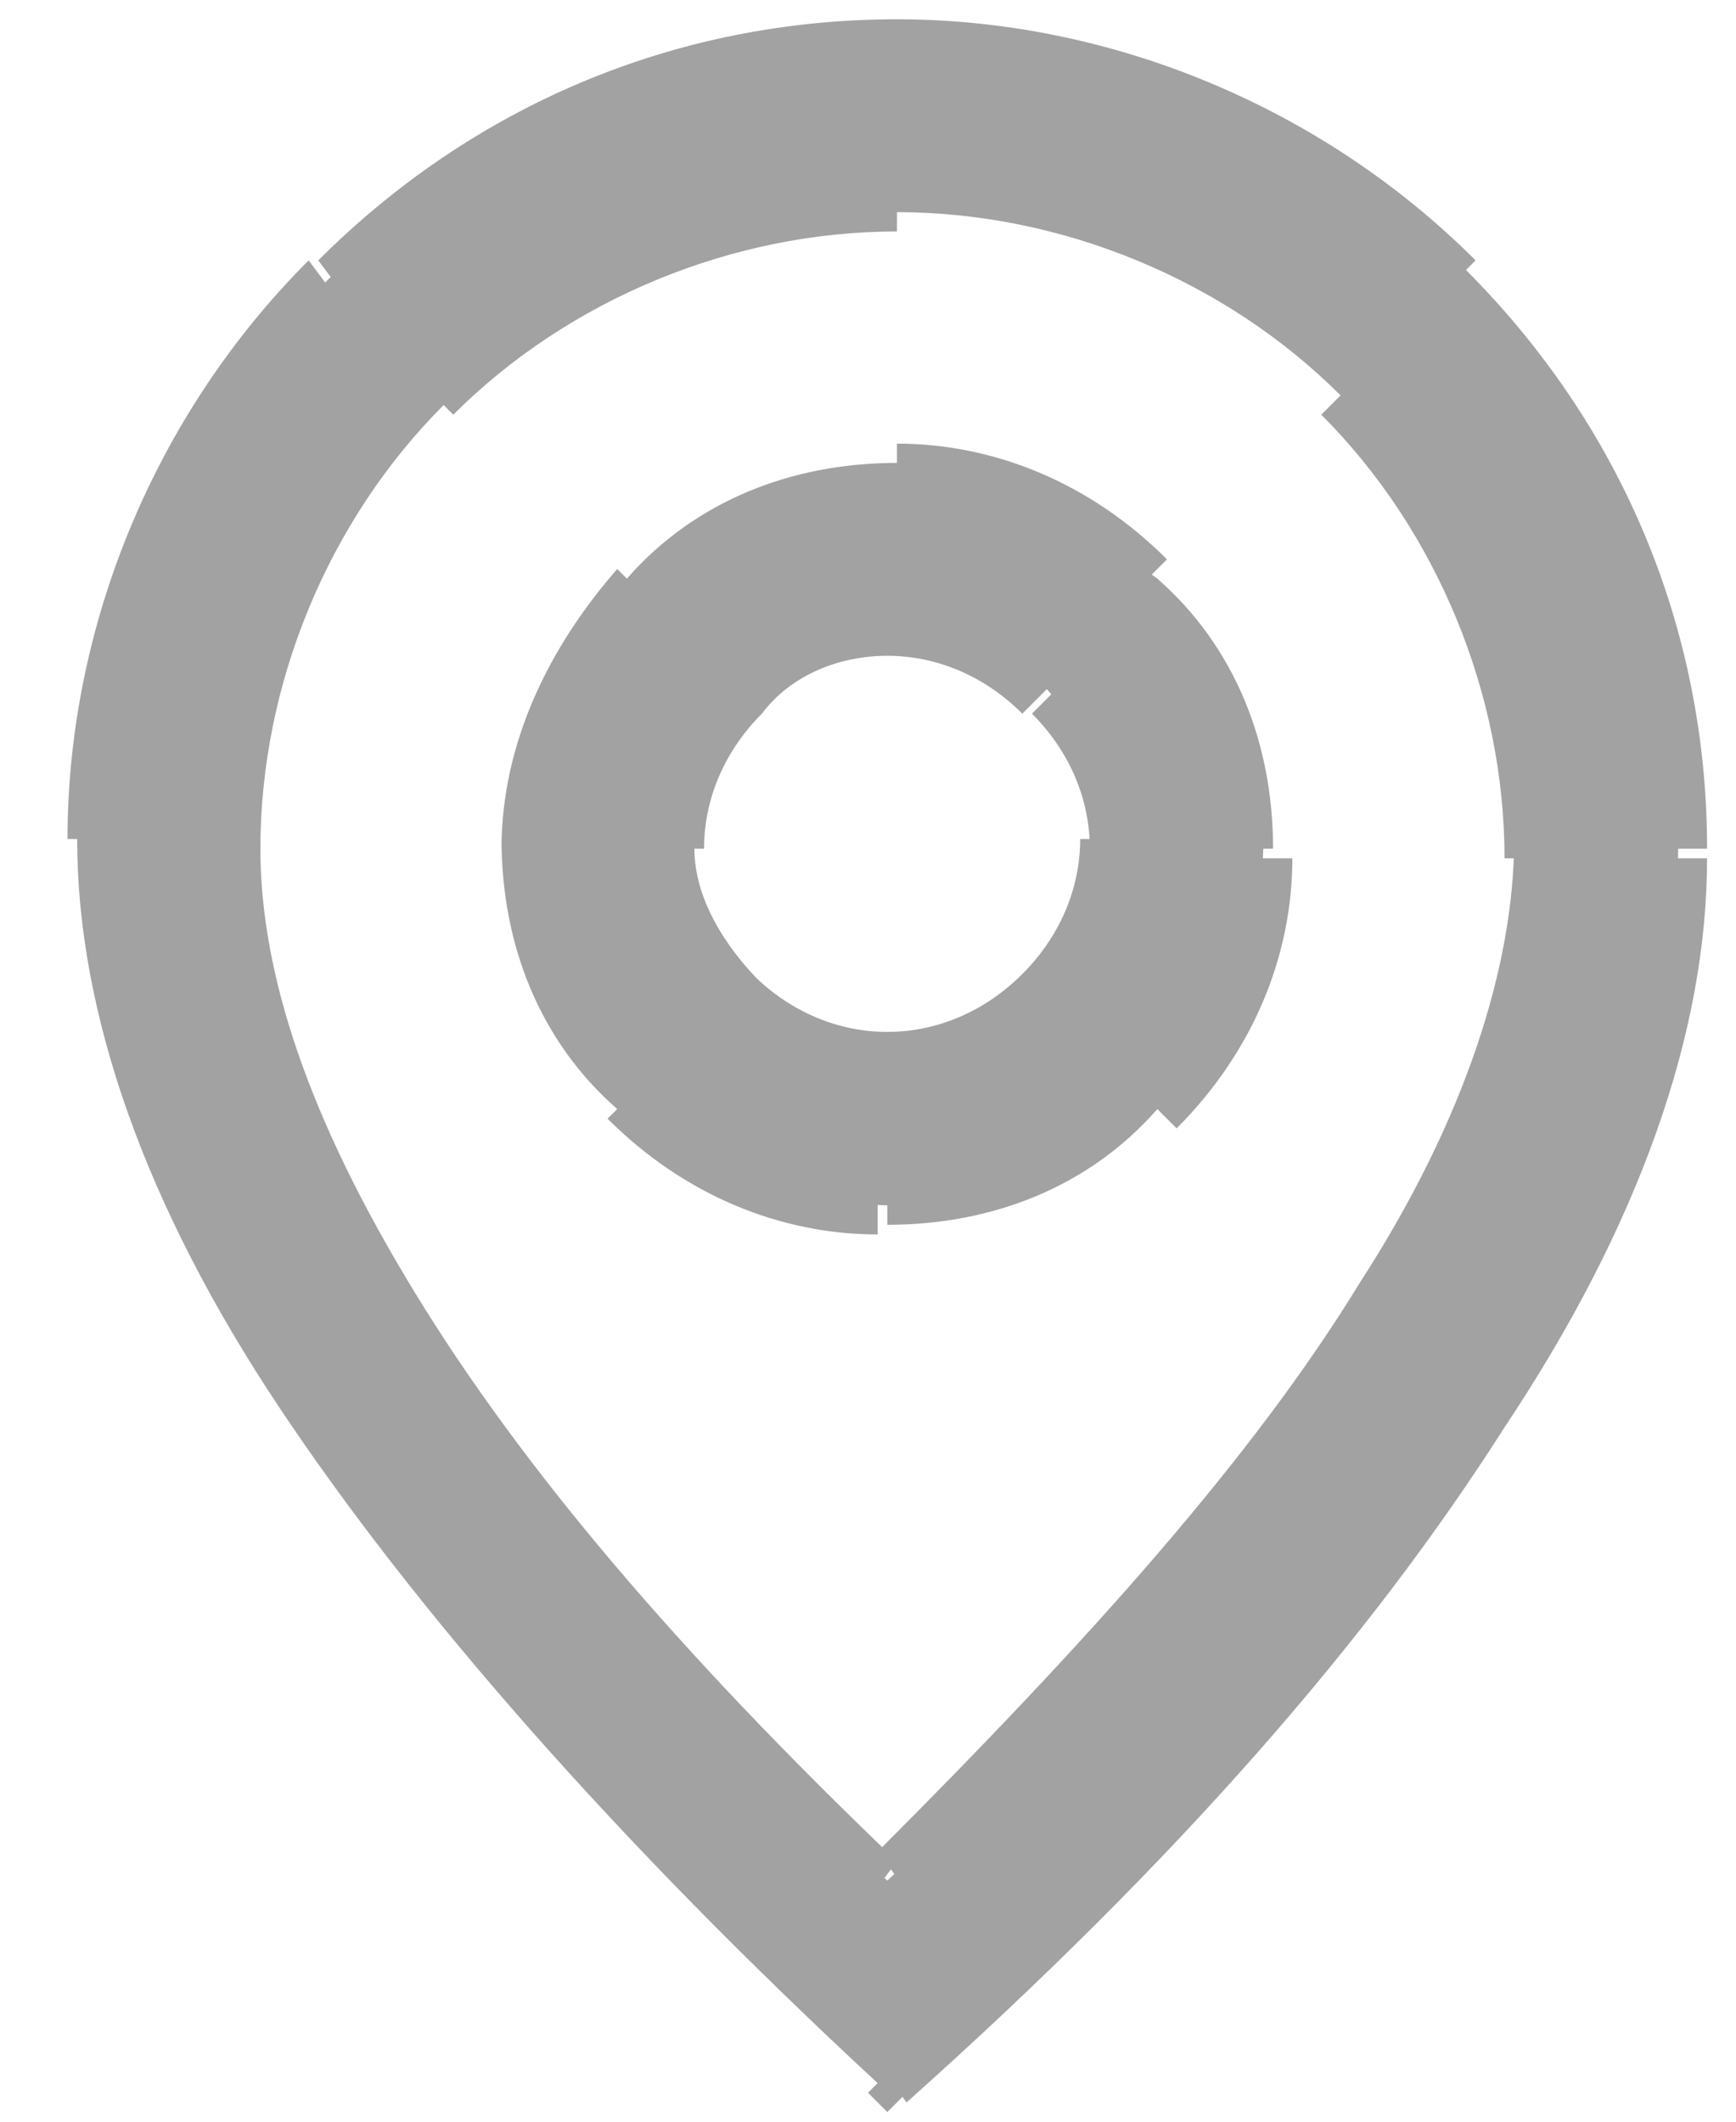
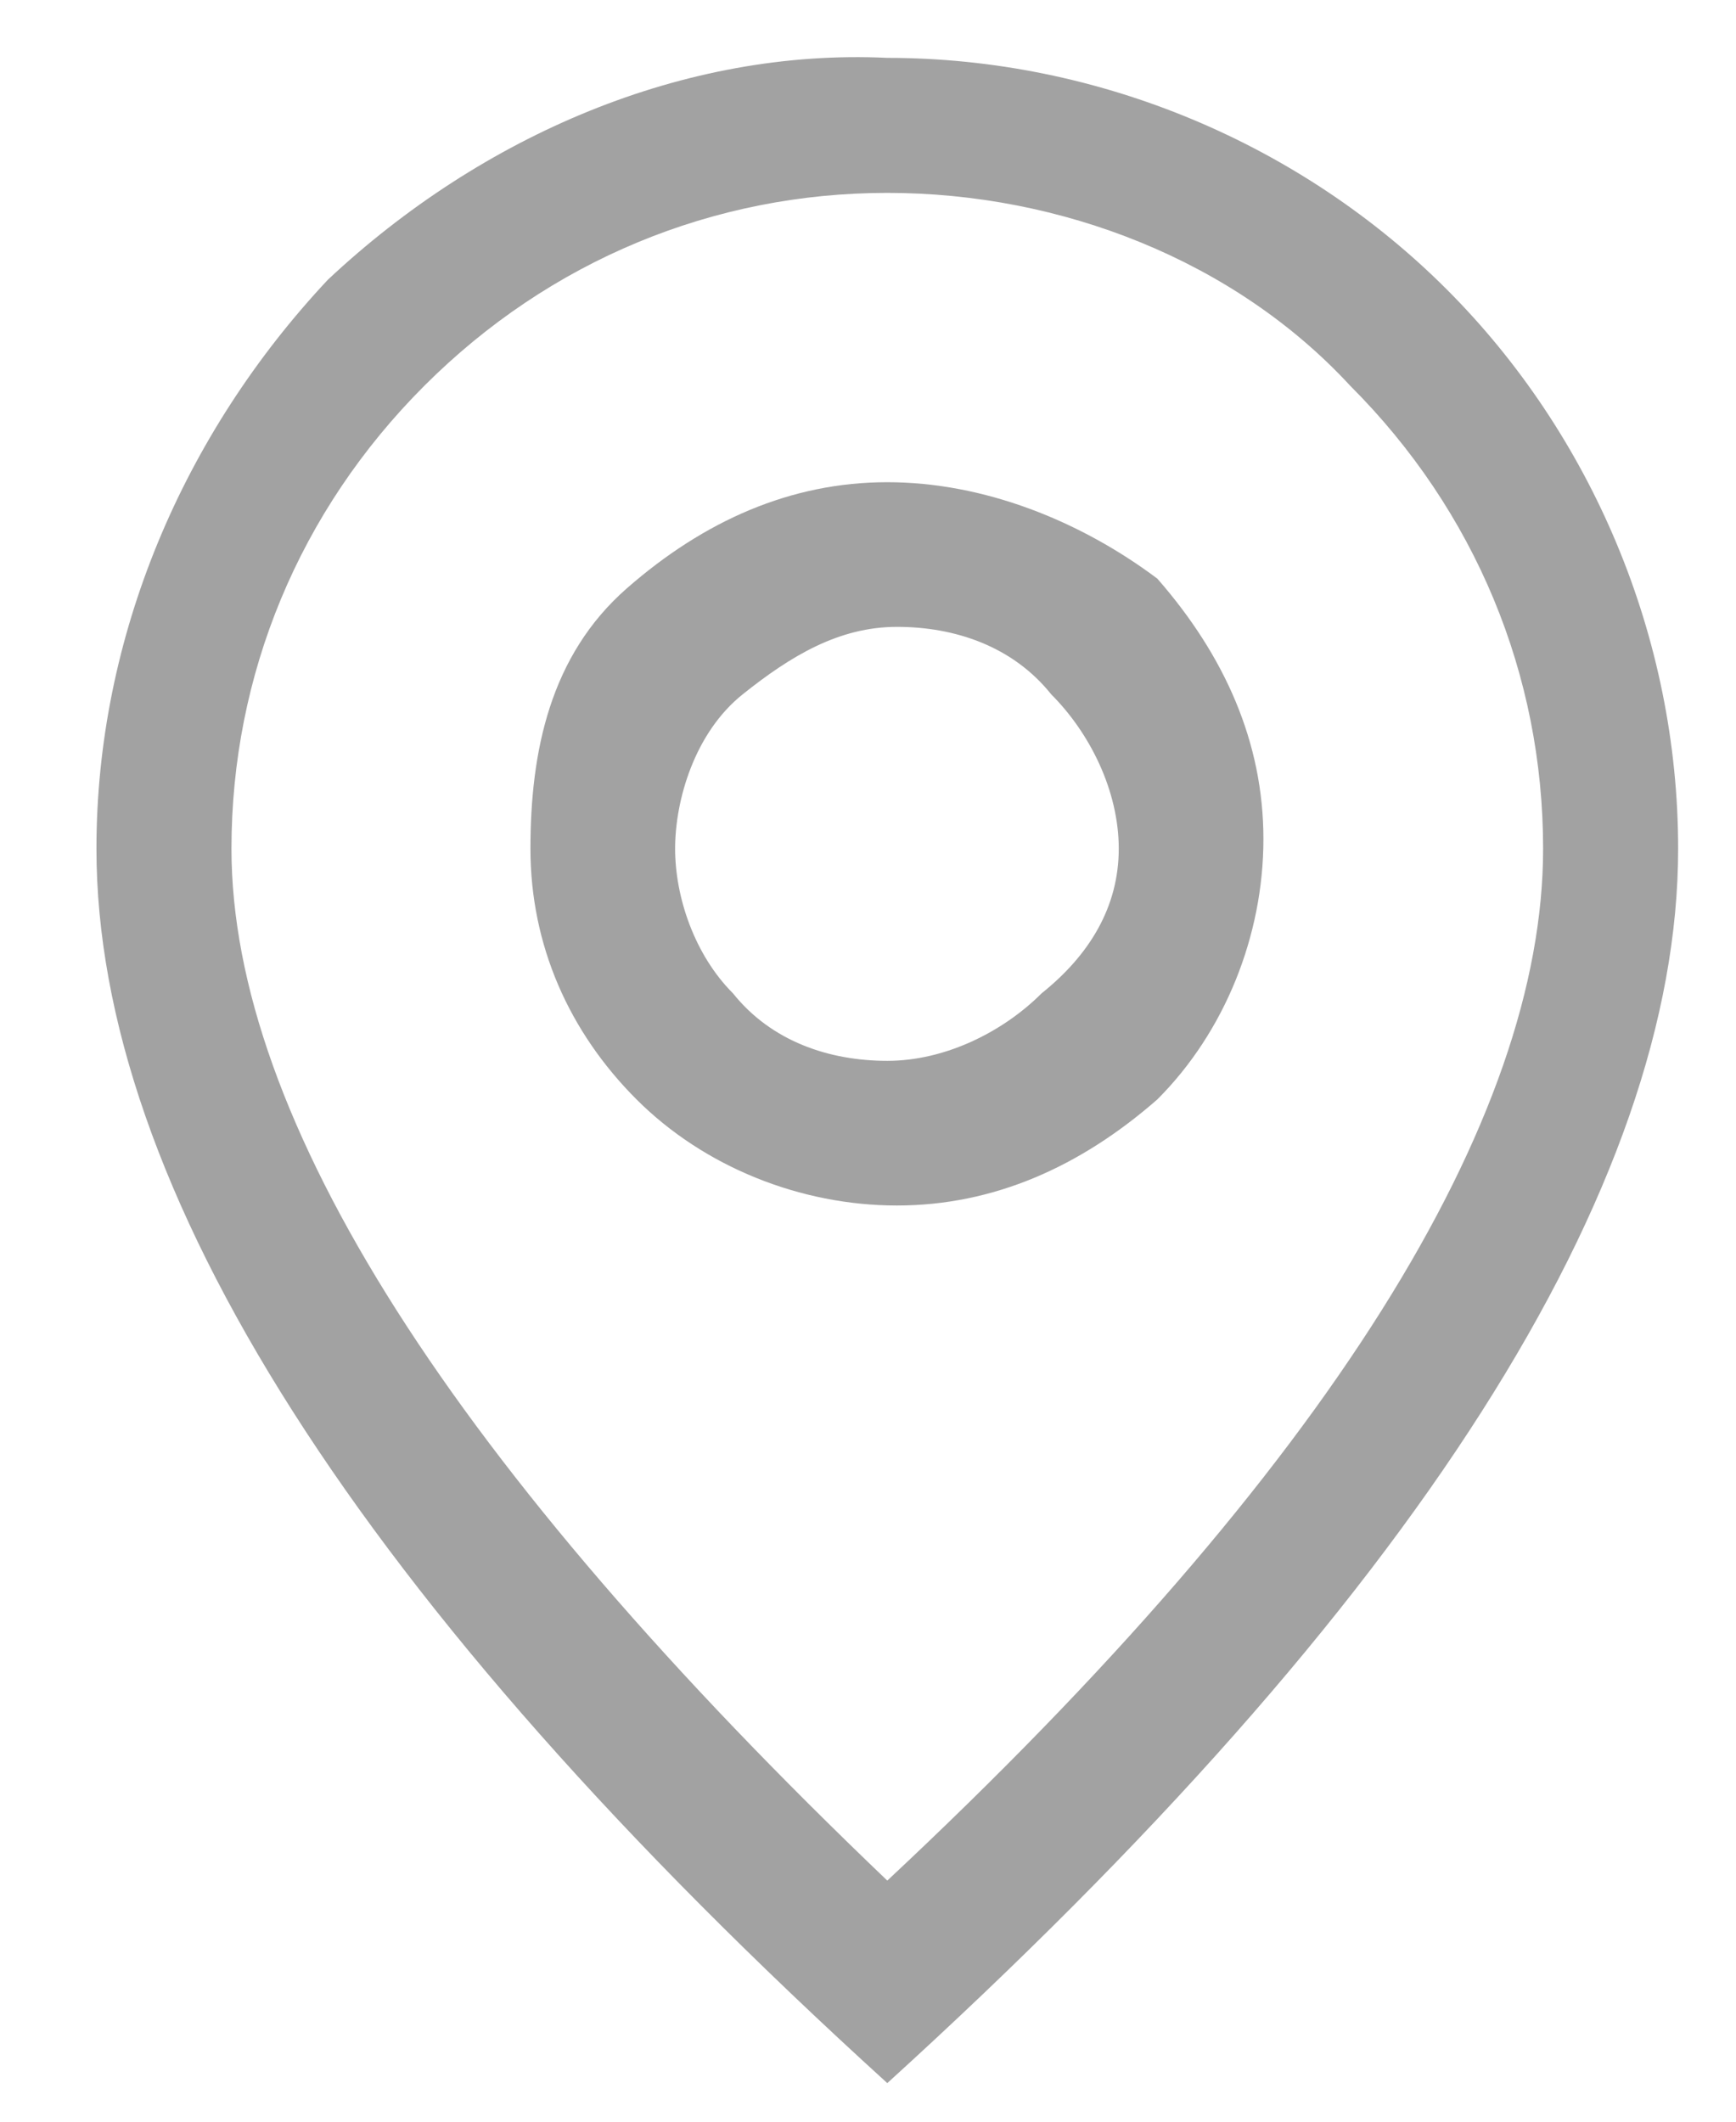
<svg xmlns="http://www.w3.org/2000/svg" version="1.1" id="Layer_1" x="0px" y="0px" viewBox="0 0 18 22" style="enable-background:new 0 0 18 22;" xml:space="preserve">
  <style type="text/css">
	.st0{fill-rule:evenodd;clip-rule:evenodd;fill:#A2A2A2;}
	.st1{fill:#A2A2A2;}
</style>
  <g id="Union">
    <path class="st0" d="M14,4c1.3,1.3,2,3,2,4.8c0,2.8-2.2,6.4-6.8,10.7c-4.5-4.3-6.8-7.9-6.8-10.7c0-1.8,0.7-3.5,2-4.8s3-2,4.8-2   C11,2,12.8,2.7,14,4z M1,8.8c0,3.5,2.7,7.8,8.2,12.8c5.5-5,8.2-9.3,8.2-12.8c0-2.2-0.9-4.3-2.4-5.8c-1.5-1.5-3.6-2.4-5.8-2.4   C7.1,0.5,5,1.4,3.4,2.9C1.9,4.5,1,6.6,1,8.8z M10.8,10.3c-0.4,0.4-1,0.7-1.6,0.7s-1.2-0.2-1.6-0.7C7.2,9.9,7,9.3,7,8.8   s0.2-1.2,0.7-1.6s1-0.7,1.6-0.7s1.2,0.2,1.6,0.7c0.4,0.4,0.7,1,0.7,1.6S11.3,9.9,10.8,10.3z M6.6,11.4c0.7,0.7,1.7,1.1,2.7,1.1   c1,0,1.9-0.4,2.7-1.1c0.7-0.7,1.1-1.7,1.1-2.7s-0.4-1.9-1.1-2.7C11.2,5.4,10.2,5,9.2,5c-1,0-1.9,0.4-2.7,1.1S5.5,7.8,5.5,8.8   S5.9,10.7,6.6,11.4z" />
-     <path class="st1" d="M14,4l-0.2,0.2L14,4z M9.2,19.5l-0.2,0.2l0.2,0.2l0.2-0.2L9.2,19.5z M4.5,4l0.2,0.2L4.5,4z M9.2,21.5l-0.2,0.2   l0.2,0.2l0.2-0.2L9.2,21.5z M15.1,2.9l0.2-0.2L15.1,2.9z M3.4,2.9L3.2,2.7L3.4,2.9z M10.8,10.3l-0.2-0.2L10.8,10.3z M7.7,10.3   l0.2-0.2l0,0L7.7,10.3z M10.8,7.2l-0.2,0.2l0,0L10.8,7.2z M16.2,8.8c0-1.9-0.7-3.6-2.1-4.9l-0.4,0.4c1.2,1.2,1.9,2.9,1.9,4.6H16.2z    M9.4,19.6c2.3-2.2,4-4.2,5.1-6c1.1-1.8,1.7-3.5,1.7-4.9h-0.5c0,1.3-0.5,2.9-1.6,4.6c-1.1,1.8-2.8,3.7-5,5.9L9.4,19.6z M2.2,8.8   c0,1.4,0.6,3.1,1.7,4.9c1.1,1.8,2.8,3.8,5.1,6l0.3-0.4c-2.3-2.2-3.9-4.1-5-5.9c-1.1-1.8-1.6-3.3-1.6-4.6H2.2z M4.3,3.8   C3,5.1,2.2,6.9,2.2,8.8h0.5c0-1.7,0.7-3.4,1.9-4.6L4.3,3.8z M9.2,1.8c-1.9,0-3.6,0.7-4.9,2.1l0.4,0.4c1.2-1.2,2.9-1.9,4.6-1.9V1.8z    M14.2,3.8c-1.3-1.3-3.1-2.1-4.9-2.1v0.5c1.7,0,3.4,0.7,4.6,1.9L14.2,3.8z M9.4,21.3c-2.7-2.5-4.8-4.8-6.1-6.9c-1.4-2.1-2-4-2-5.7   H0.8c0,1.8,0.7,3.8,2.1,5.9c1.4,2.1,3.5,4.5,6.2,7L9.4,21.3z M17.2,8.8c0,1.7-0.7,3.6-2,5.7c-1.4,2.1-3.4,4.4-6.1,6.9l0.3,0.4   c2.8-2.5,4.8-4.8,6.2-7c1.4-2.1,2.1-4.1,2.1-5.9H17.2z M14.9,3.1c1.5,1.5,2.3,3.5,2.3,5.7h0.5c0-2.3-0.9-4.4-2.5-6L14.9,3.1z    M9.2,0.8c2.1,0,4.2,0.8,5.7,2.3l0.4-0.4c-1.6-1.6-3.8-2.5-6-2.5V0.8z M3.6,3.1c1.5-1.5,3.5-2.3,5.7-2.3V0.2c-2.3,0-4.4,0.9-6,2.5   L3.6,3.1z M1.2,8.8c0-2.1,0.8-4.2,2.3-5.7L3.2,2.7c-1.6,1.6-2.5,3.8-2.5,6H1.2z M9.2,11.2c0.7,0,1.3-0.3,1.8-0.7l-0.4-0.4   c-0.4,0.4-0.9,0.6-1.4,0.6V11.2z M7.5,10.5C8,11,8.6,11.2,9.2,11.2v-0.5c-0.5,0-1-0.2-1.4-0.6L7.5,10.5z M6.8,8.8   c0,0.7,0.3,1.3,0.7,1.8l0.4-0.4C7.5,9.8,7.2,9.3,7.2,8.8H6.8z M7.5,7C7,7.5,6.8,8.1,6.8,8.8h0.5c0-0.5,0.2-1,0.6-1.4L7.5,7z    M9.2,6.2C8.6,6.2,8,6.5,7.5,7l0.4,0.4C8.2,7,8.7,6.8,9.2,6.8V6.2z M11,7c-0.5-0.5-1.1-0.7-1.8-0.7v0.5c0.5,0,1,0.2,1.4,0.6L11,7z    M11.8,8.8c0-0.7-0.3-1.3-0.7-1.8l-0.4,0.4c0.4,0.4,0.6,0.9,0.6,1.4H11.8z M11,10.5c0.5-0.5,0.7-1.1,0.7-1.8h-0.5   c0,0.5-0.2,1-0.6,1.4L11,10.5z M9.2,12.2c-0.9,0-1.8-0.4-2.5-1l-0.4,0.4c0.8,0.8,1.8,1.2,2.8,1.2V12.2z M11.7,11.2   c-0.7,0.7-1.5,1-2.5,1v0.5c1.1,0,2.1-0.4,2.8-1.2L11.7,11.2z M12.8,8.8c0,0.9-0.4,1.8-1,2.5l0.4,0.4c0.8-0.8,1.2-1.8,1.2-2.8H12.8z    M11.7,6.3c0.7,0.7,1,1.5,1,2.5h0.5c0-1.1-0.4-2.1-1.2-2.8L11.7,6.3z M9.2,5.2c0.9,0,1.8,0.4,2.5,1l0.4-0.4   c-0.8-0.8-1.8-1.2-2.8-1.2V5.2z M6.8,6.3c0.7-0.7,1.5-1,2.5-1V4.8c-1.1,0-2.1,0.4-2.8,1.2L6.8,6.3z M5.8,8.8c0-0.9,0.4-1.8,1-2.5   L6.4,5.9C5.7,6.7,5.2,7.7,5.2,8.8H5.8z M6.8,11.2c-0.7-0.7-1-1.5-1-2.5H5.2c0,1.1,0.4,2.1,1.2,2.8L6.8,11.2z" />
  </g>
</svg>